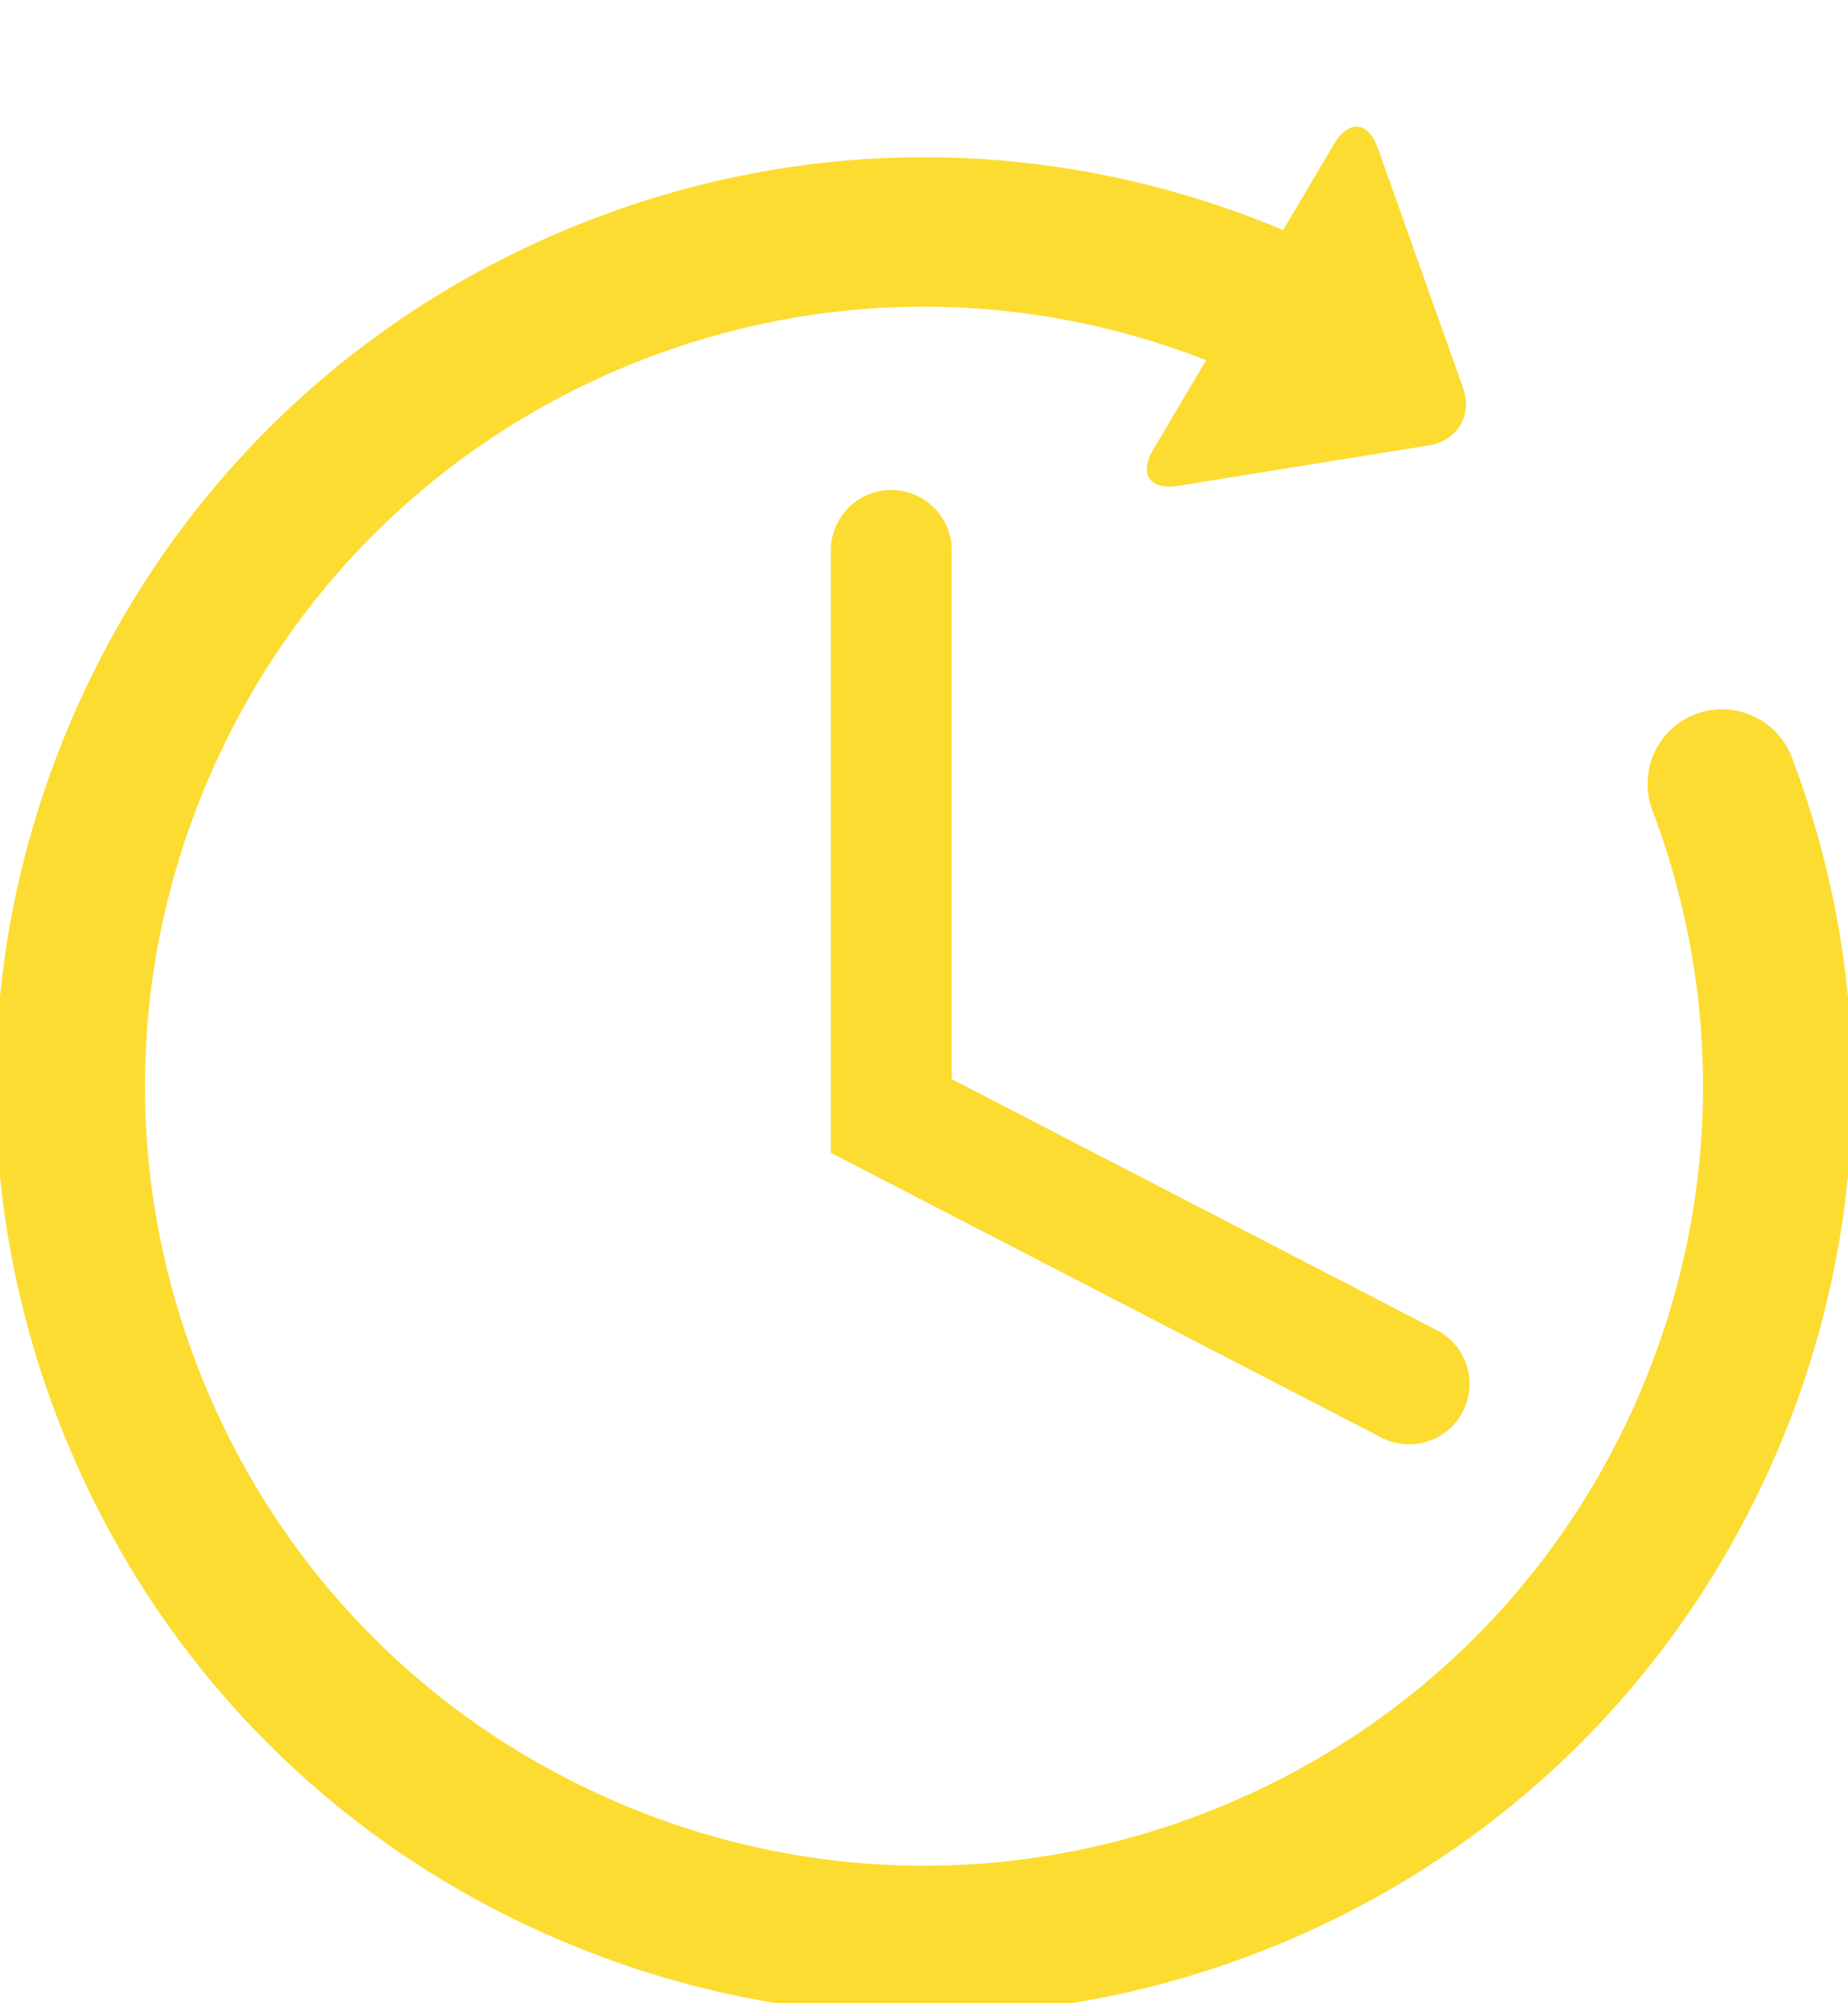
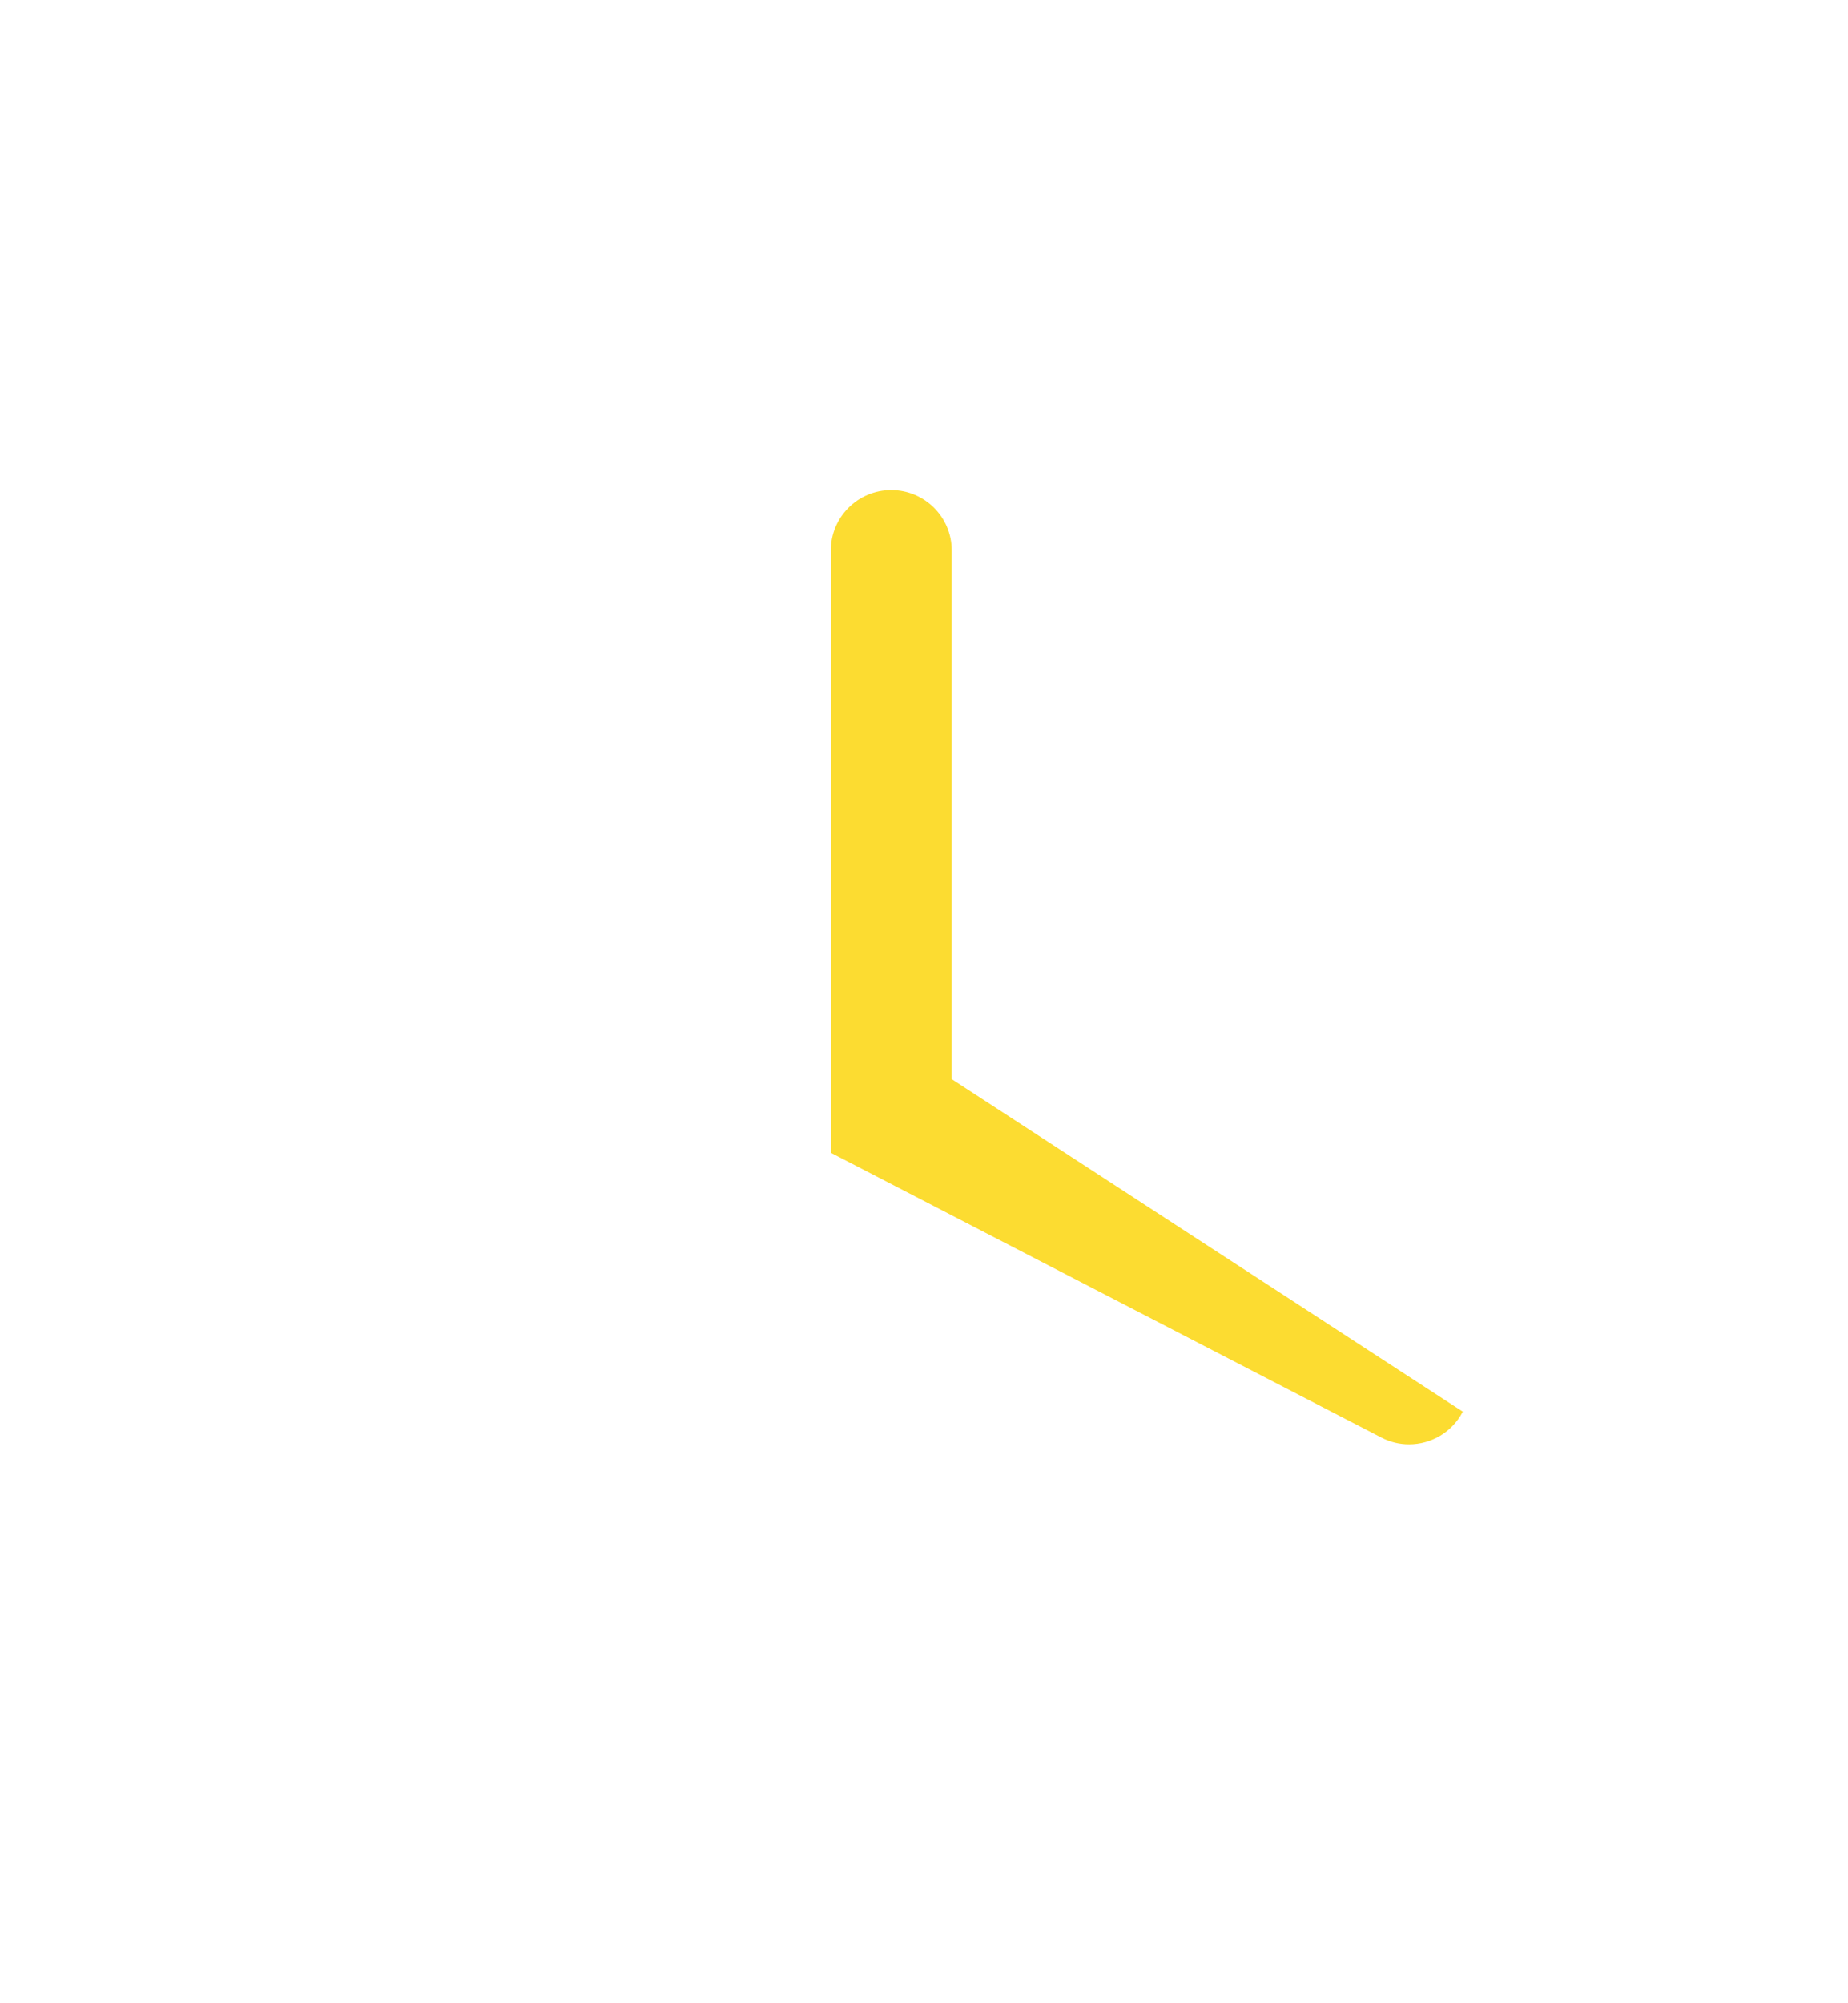
<svg xmlns="http://www.w3.org/2000/svg" width="12" height="13" viewBox="0 0 12 13" fill="none">
-   <path d="M11.636 4.916C11.541 4.666 11.261 4.54 11.011 4.634C10.761 4.729 10.635 5.009 10.73 5.259C11.195 6.489 11.166 7.832 10.648 9.042C10.115 10.283 9.131 11.243 7.877 11.744C6.623 12.245 5.249 12.228 4.008 11.696C3.648 11.541 3.312 11.349 3.004 11.124C2.249 10.57 1.661 9.816 1.305 8.925C0.804 7.671 0.821 6.297 1.353 5.056C1.886 3.814 2.87 2.855 4.124 2.353C5.324 1.874 6.634 1.87 7.832 2.337L7.489 2.917C7.394 3.076 7.467 3.183 7.65 3.153L9.281 2.89C9.464 2.86 9.563 2.693 9.501 2.519L8.947 0.961C8.885 0.787 8.757 0.774 8.663 0.934L8.332 1.493C6.864 0.877 5.244 0.862 3.764 1.454C2.27 2.051 1.097 3.195 0.463 4.674C-0.172 6.153 -0.192 7.791 0.405 9.285C0.83 10.347 1.529 11.245 2.429 11.905C2.796 12.174 3.197 12.403 3.626 12.586C5.105 13.221 6.742 13.241 8.237 12.644C9.732 12.047 10.904 10.903 11.538 9.424C12.156 7.983 12.191 6.382 11.636 4.916Z" fill="#FCDC31" />
-   <path d="M5.787 3.18C5.571 3.18 5.395 3.355 5.395 3.572V7.481L8.97 9.329C9.028 9.359 9.089 9.373 9.15 9.373C9.292 9.373 9.429 9.296 9.499 9.161C9.598 8.968 9.523 8.732 9.33 8.632L6.18 7.003V3.572C6.18 3.355 6.004 3.18 5.787 3.18Z" fill="#FCDC31" />
+   <path d="M5.787 3.18C5.571 3.18 5.395 3.355 5.395 3.572V7.481L8.97 9.329C9.028 9.359 9.089 9.373 9.15 9.373C9.292 9.373 9.429 9.296 9.499 9.161L6.18 7.003V3.572C6.18 3.355 6.004 3.18 5.787 3.18Z" fill="#FCDC31" />
</svg>